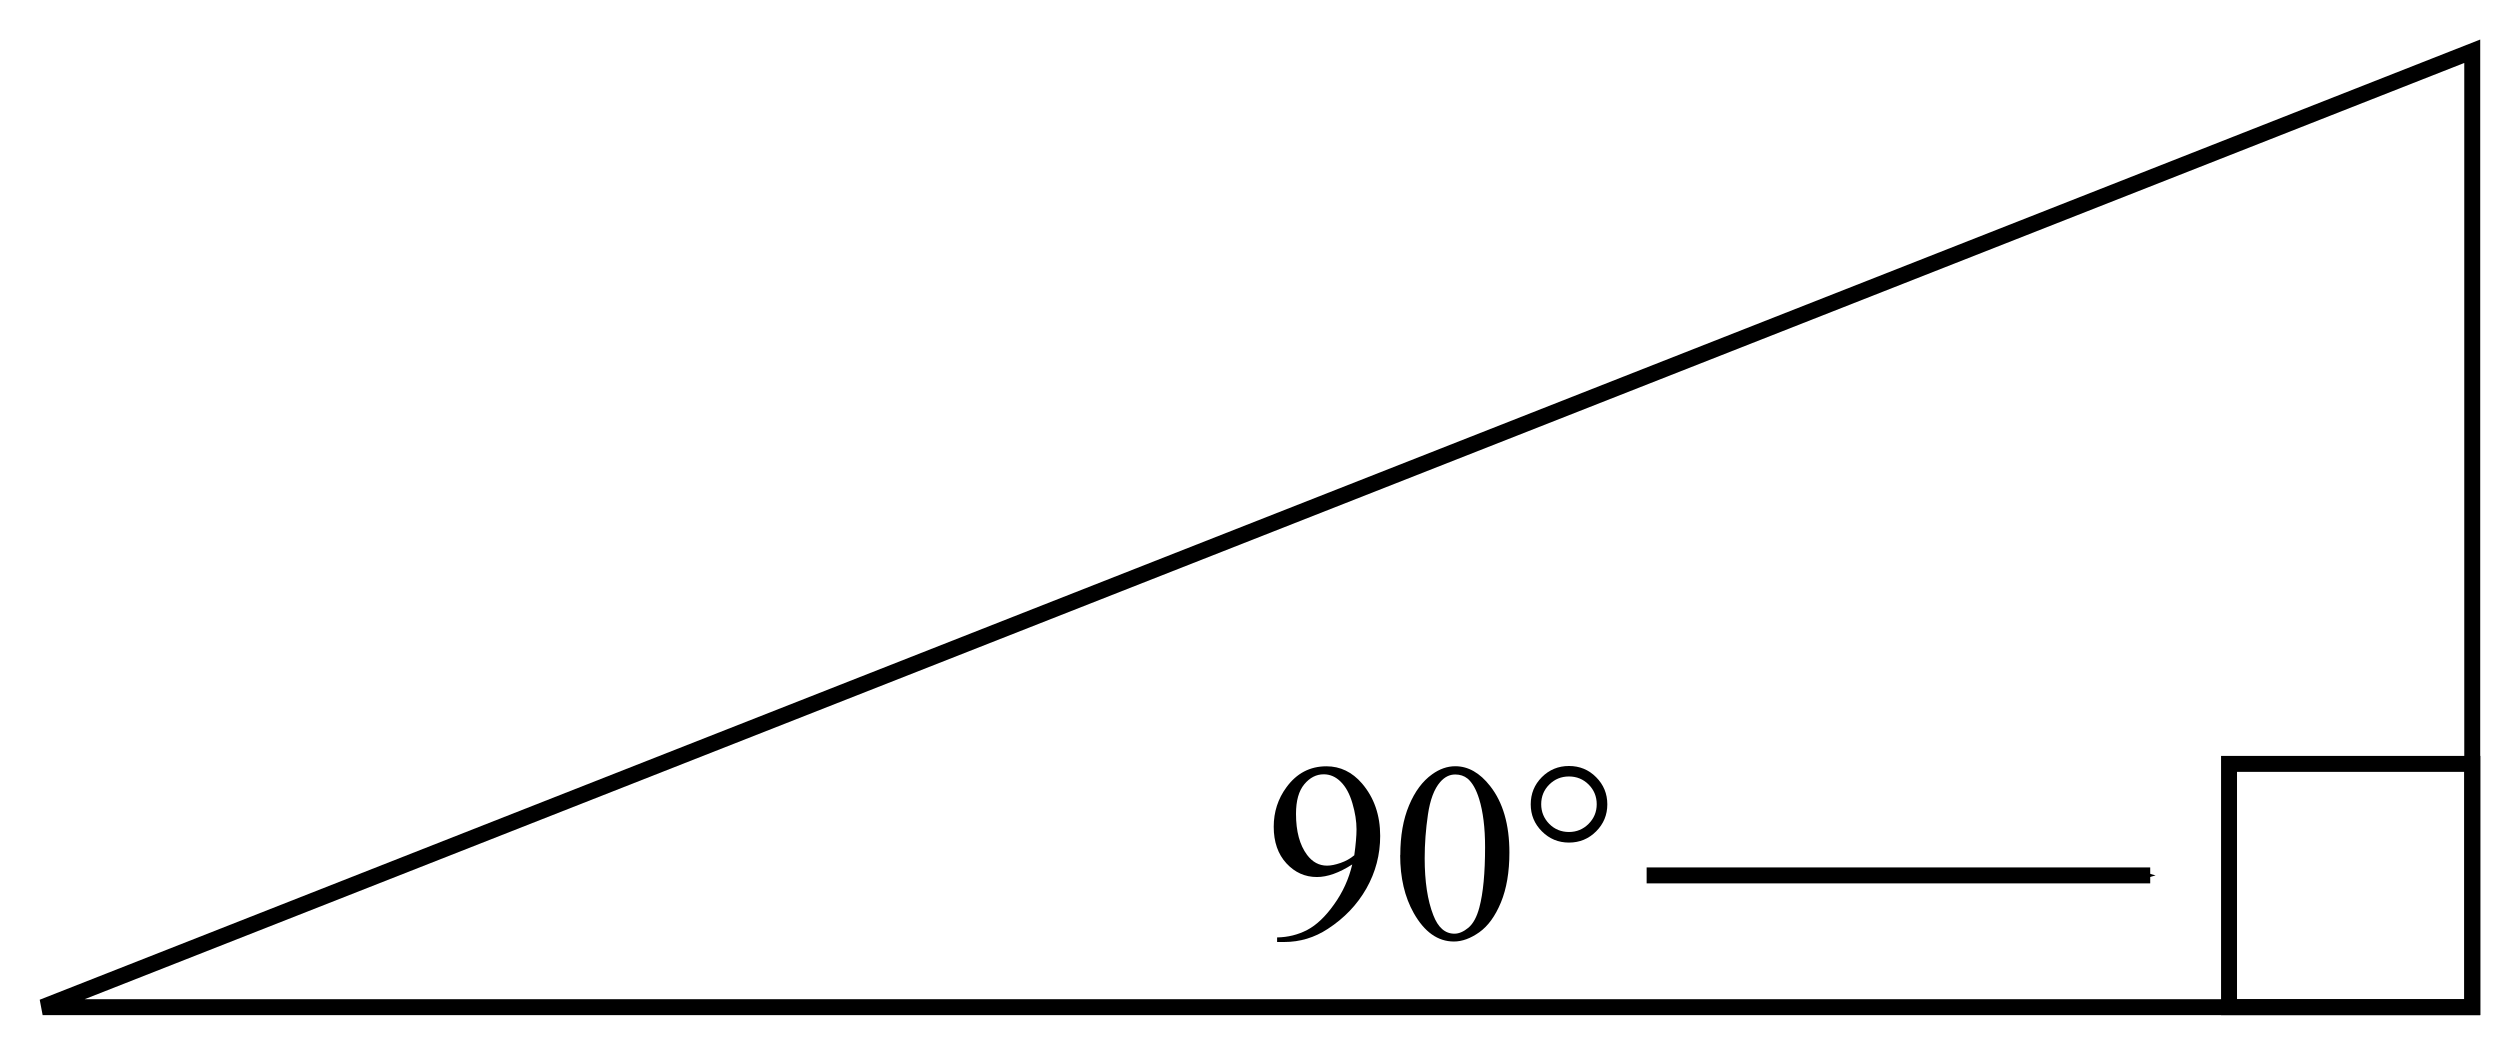
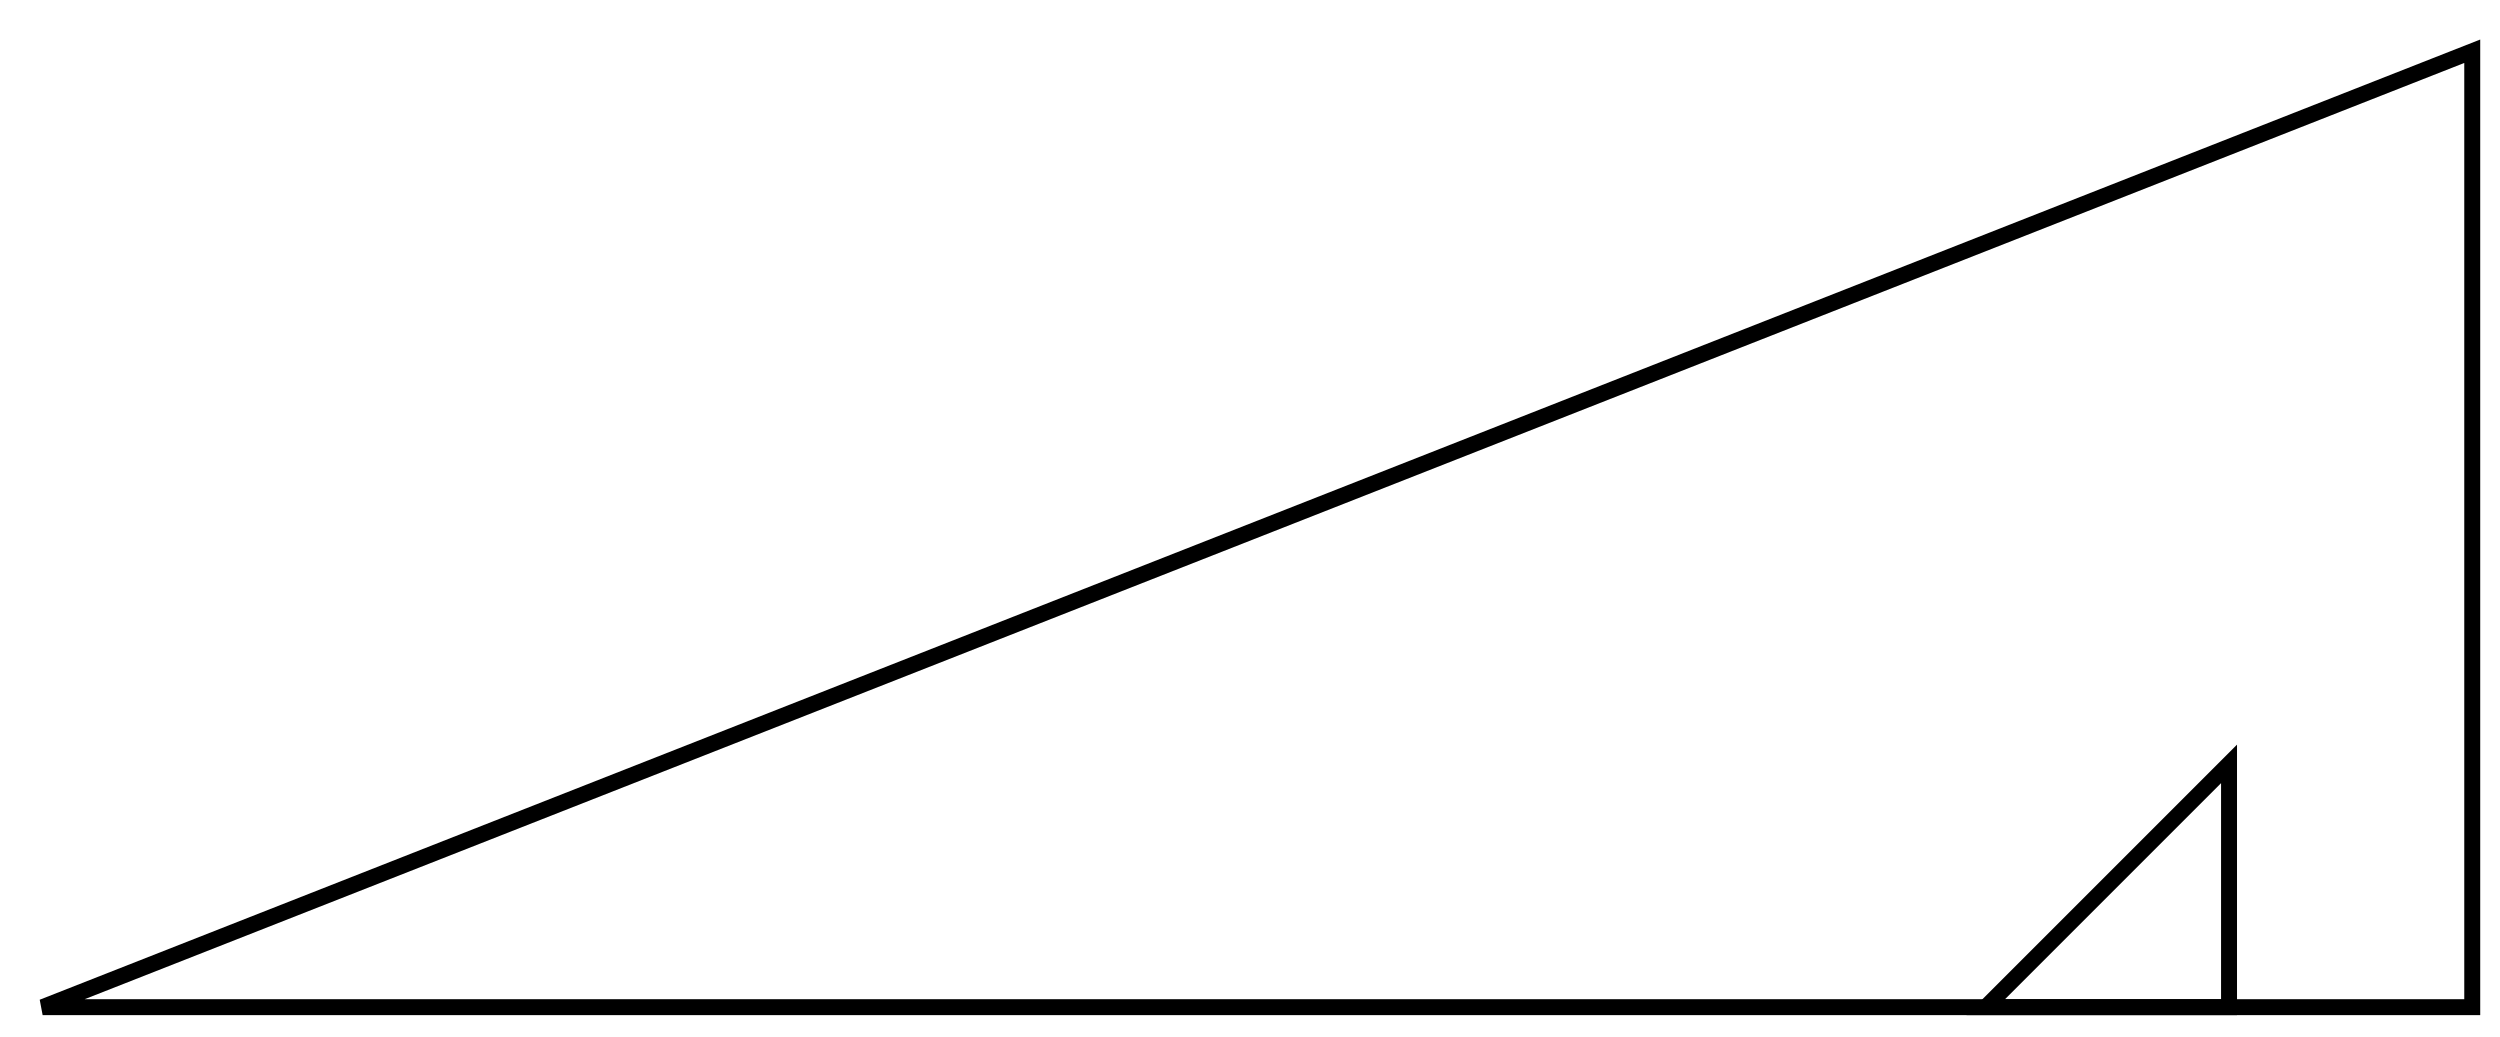
<svg xmlns="http://www.w3.org/2000/svg" xmlns:ns1="http://www.inkscape.org/namespaces/inkscape" xmlns:ns2="http://sodipodi.sourceforge.net/DTD/sodipodi-0.dtd" width="41.518mm" height="17.222mm" viewBox="0 0 41.518 17.222" version="1.1" id="svg8" ns1:version="0.92.2 (5c3e80d, 2017-08-06)" ns2:docname="NAPX-I2-13ans v1.svg">
  <defs id="defs2">
    <marker ns1:stockid="Arrow1Mend" orient="auto" refY="0.0" refX="0.0" id="Arrow1Mend" style="overflow:visible;" ns1:isstock="true">
      <path id="path932" d="M 0.0,0.0 L 5.0,-5.0 L -12.5,0.0 L 5.0,5.0 L 0.0,0.0 z " style="fill-rule:evenodd;stroke:#000000;stroke-width:1pt;stroke-opacity:1;fill:#000000;fill-opacity:1" transform="scale(0.4) rotate(180) translate(10,0)" />
    </marker>
  </defs>
  <ns2:namedview id="base" pagecolor="#ffffff" bordercolor="#666666" borderopacity="1.0" ns1:pageopacity="0.0" ns1:pageshadow="2" ns1:zoom="2.8" ns1:cx="151.34695" ns1:cy="48.468839" ns1:document-units="mm" ns1:current-layer="layer1" showgrid="false" ns1:window-width="1366" ns1:window-height="715" ns1:window-x="-8" ns1:window-y="22" ns1:window-maximized="1" />
  <g ns1:label="Layer 1" ns1:groupmode="layer" id="layer1" transform="translate(-34.538,-31.566)">
    <g id="g1251">
      <g id="g1240">
        <g id="g1230">
-           <path style="opacity:1;fill:none;fill-opacity:1;fill-rule:nonzero;stroke:#000000;stroke-width:0.265;stroke-miterlimit:4;stroke-dasharray:none;stroke-dashoffset:0;stroke-opacity:1" d="m 71.556,44.252 h 4.04 v 4.04 h -4.04 z" id="rect817" ns1:connector-curvature="0" />
+           <path style="opacity:1;fill:none;fill-opacity:1;fill-rule:nonzero;stroke:#000000;stroke-width:0.265;stroke-miterlimit:4;stroke-dasharray:none;stroke-dashoffset:0;stroke-opacity:1" d="m 71.556,44.252 v 4.04 h -4.04 z" id="rect817" ns1:connector-curvature="0" />
          <path ns1:connector-curvature="0" id="path833" d="m 75.595,32.417 v 15.875 H 35.246 Z" style="fill:none;stroke:#000000;stroke-width:0.265px;stroke-linecap:butt;stroke-linejoin:miter;stroke-opacity:1" />
          <path style="opacity:1;fill:none;fill-opacity:1;fill-rule:nonzero;stroke:none;stroke-width:0.229;stroke-miterlimit:4;stroke-dasharray:none;stroke-dashoffset:0;stroke-opacity:1" d="m 30.616,31.661 h 47.908 v 22.868 H 30.616 Z" id="rect886" />
-           <path style="opacity:1;fill:none;fill-opacity:1;fill-rule:nonzero;stroke:none;stroke-width:0.171;stroke-miterlimit:4;stroke-dasharray:none;stroke-dashoffset:0;stroke-opacity:1" d="M 34.538,31.566 H 76.056 V 48.788 H 34.538 Z" id="rect888" />
          <g aria-label="90°" style="font-style:normal;font-variant:normal;font-weight:normal;font-stretch:normal;font-size:6.35px;line-height:1.25;font-family:'Times New Roman';-inkscape-font-specification:'Times New Roman, ';letter-spacing:0px;word-spacing:0px;fill:#000000;fill-opacity:1;stroke:none;stroke-width:0.265" id="text919">
-             <path d="m 55.747,47.21 v -0.076 q 0.269,-0.004 0.5,-0.124 0.232,-0.122 0.446,-0.424 0.217,-0.302 0.302,-0.664 -0.325,0.209 -0.587,0.209 -0.296,0 -0.506,-0.227 -0.211,-0.229 -0.211,-0.608 0,-0.368 0.211,-0.655 0.254,-0.349 0.664,-0.349 0.345,0 0.591,0.285 0.302,0.353 0.302,0.872 0,0.467 -0.229,0.872 -0.229,0.403 -0.639,0.67 -0.333,0.219 -0.726,0.219 z m 1.282,-1.441 q 0.037,-0.269 0.037,-0.43 0,-0.201 -0.068,-0.432 -0.068,-0.234 -0.194,-0.358 -0.124,-0.124 -0.283,-0.124 -0.184,0 -0.322,0.165 -0.138,0.165 -0.138,0.492 0,0.436 0.184,0.682 0.134,0.178 0.331,0.178 0.095,0 0.225,-0.045 0.13,-0.045 0.229,-0.128 z" style="font-size:4.233px;stroke-width:0.265" id="path1255" />
-             <path d="m 57.793,45.767 q 0,-0.48 0.145,-0.825 0.145,-0.347 0.384,-0.517 0.186,-0.134 0.384,-0.134 0.322,0 0.579,0.329 0.32,0.407 0.32,1.104 0,0.488 -0.141,0.829 -0.141,0.341 -0.36,0.496 -0.217,0.153 -0.42,0.153 -0.401,0 -0.668,-0.473 -0.225,-0.399 -0.225,-0.961 z m 0.405,0.052 q 0,0.579 0.143,0.945 0.118,0.308 0.351,0.308 0.112,0 0.232,-0.099 0.12,-0.101 0.182,-0.337 0.095,-0.356 0.095,-1.003 0,-0.48 -0.099,-0.8 -0.074,-0.238 -0.192,-0.337 -0.085,-0.068 -0.205,-0.068 -0.141,0 -0.25,0.126 -0.149,0.172 -0.203,0.54 -0.054,0.368 -0.054,0.726 z" style="font-size:4.233px;stroke-width:0.265" id="path1257" />
-             <path d="m 60.594,44.287 q 0.267,0 0.451,0.186 0.186,0.186 0.186,0.451 0,0.263 -0.186,0.449 -0.186,0.186 -0.451,0.186 -0.263,0 -0.449,-0.186 -0.186,-0.186 -0.186,-0.449 0,-0.265 0.184,-0.451 0.186,-0.186 0.451,-0.186 z m 0,0.174 q -0.192,0 -0.327,0.134 -0.134,0.134 -0.134,0.327 0,0.19 0.134,0.327 0.134,0.134 0.327,0.134 0.19,0 0.325,-0.134 0.136,-0.136 0.136,-0.327 0,-0.192 -0.134,-0.327 Q 60.786,44.461 60.594,44.461 Z" style="font-size:4.233px;stroke-width:0.265" id="path1259" />
-           </g>
-           <path ns1:connector-curvature="0" id="path921" d="m 61.884,46.104 h 8.363" style="fill:none;stroke:#000000;stroke-width:0.265;stroke-linecap:butt;stroke-linejoin:miter;stroke-miterlimit:4;stroke-dasharray:none;stroke-opacity:1;marker-end:url(#Arrow1Mend)" />
+             </g>
        </g>
      </g>
    </g>
  </g>
</svg>